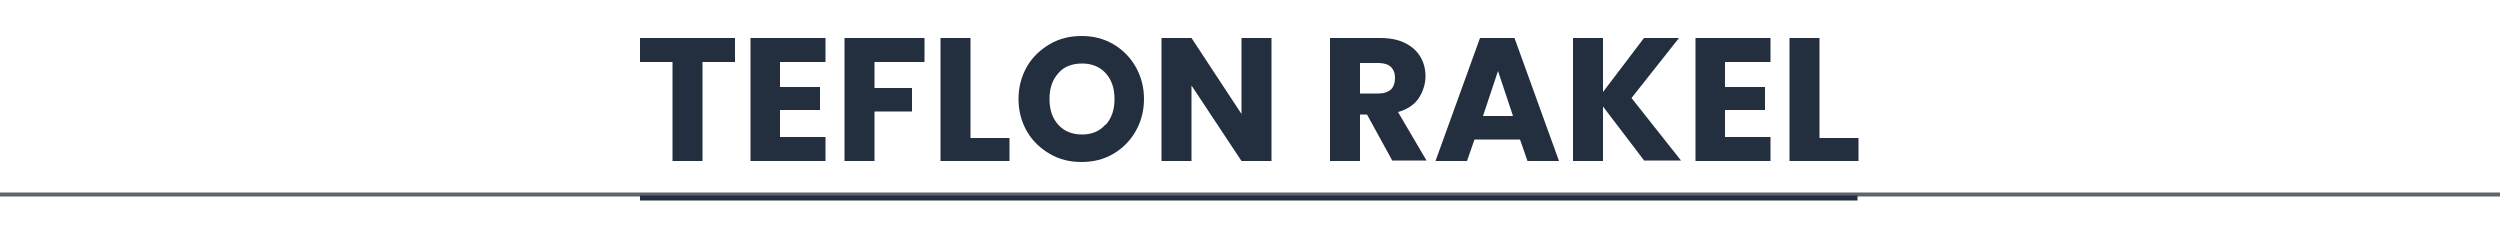
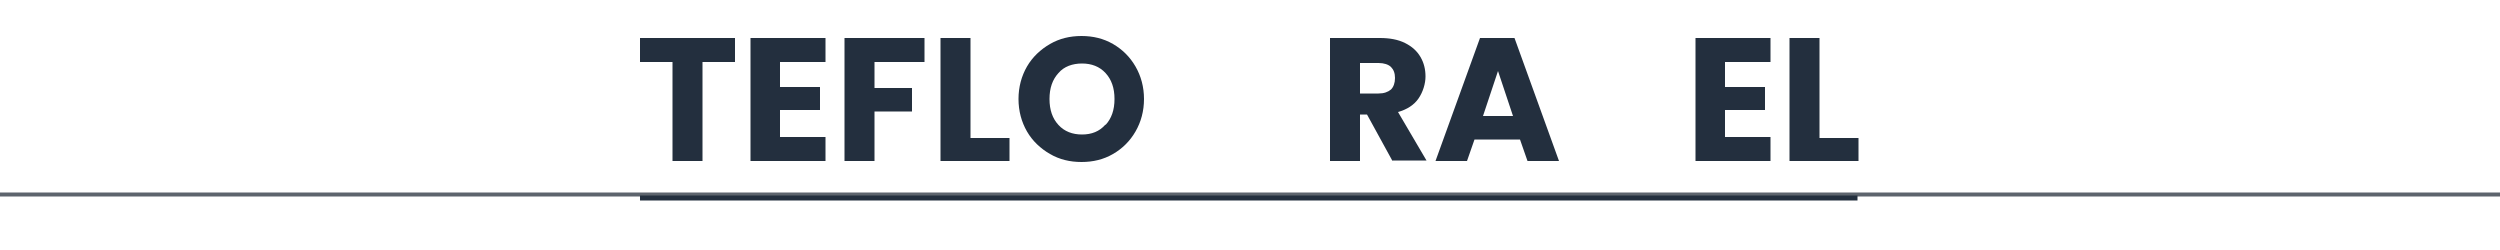
<svg xmlns="http://www.w3.org/2000/svg" id="Ebene_1" version="1.1" viewBox="0 0 500 50">
  <defs>
    <style>
      .st0 {
        stroke: #5d646d;
        stroke-width: .8px;
      }

      .st0, .st1 {
        fill: none;
        stroke-miterlimit: 10;
      }

      .st2 {
        fill: #232f3e;
      }

      .st1 {
        stroke: #232f3e;
      }
    </style>
  </defs>
  <line class="st0" x1="-470" y1="38.9" x2="970" y2="38.9" />
  <line class="st1" x1="128" y1="39.6" x2="371.5" y2="39.6" />
  <g>
    <path class="st2" d="M147,7.6v4.8h-6.5v19.8h-6V12.4h-6.5v-4.8h19Z" />
    <path class="st2" d="M156,12.4v5h8v4.6h-8v5.4h9.1v4.8h-15V7.6h15v4.8h-9.1Z" />
    <path class="st2" d="M184.9,7.6v4.8h-10v5.2h7.5v4.7h-7.5v9.9h-6V7.6h16Z" />
    <path class="st2" d="M194.1,27.6h7.8v4.6h-13.8V7.6h6v20Z" />
    <path class="st2" d="M210,30.8c-1.9-1.1-3.5-2.6-4.6-4.5s-1.7-4.1-1.7-6.5.6-4.6,1.7-6.5c1.1-1.9,2.7-3.4,4.6-4.5,1.9-1.1,4-1.6,6.3-1.6s4.4.5,6.3,1.6c1.9,1.1,3.4,2.6,4.5,4.5s1.7,4.1,1.7,6.5-.6,4.6-1.7,6.5-2.6,3.4-4.5,4.5c-1.9,1.1-4,1.6-6.3,1.6s-4.4-.5-6.3-1.6h0ZM221.1,25c1.2-1.3,1.8-3,1.8-5.2s-.6-3.9-1.8-5.2c-1.2-1.3-2.8-1.9-4.7-1.9s-3.6.6-4.7,1.9c-1.2,1.3-1.8,3-1.8,5.2s.6,3.9,1.8,5.2c1.2,1.3,2.8,1.9,4.7,1.9s3.5-.6,4.7-2Z" />
-     <path class="st2" d="M254.3,32.2h-6l-10-15.1v15.1h-6V7.6h6l10,15.2V7.6h6v24.6Z" />
    <path class="st2" d="M278.5,32.2l-5.1-9.3h-1.4v9.3h-6V7.6h10c1.9,0,3.6.3,5,1,1.4.7,2.4,1.6,3.1,2.8.7,1.2,1,2.5,1,3.9s-.5,3.1-1.4,4.4c-.9,1.3-2.3,2.2-4.1,2.7l5.7,9.7h-6.8,0ZM272,18.7h3.7c1.1,0,1.9-.3,2.5-.8.5-.5.8-1.3.8-2.3s-.3-1.7-.8-2.2-1.4-.8-2.5-.8h-3.7v6.1h0Z" />
    <path class="st2" d="M304.1,27.9h-9.2l-1.5,4.3h-6.3l8.9-24.6h6.9l8.9,24.6h-6.3l-1.5-4.3h0ZM302.6,23.2l-3-9-3,9h6Z" />
-     <path class="st2" d="M328.9,32.2l-8.3-10.9v10.9h-6V7.6h6v10.8l8.2-10.8h7l-9.5,12,9.9,12.5h-7.3,0Z" />
    <path class="st2" d="M345,12.4v5h8v4.6h-8v5.4h9.1v4.8h-15V7.6h15v4.8h-9.1Z" />
    <path class="st2" d="M363.9,27.6h7.8v4.6h-13.8V7.6h6v20Z" />
  </g>
</svg>